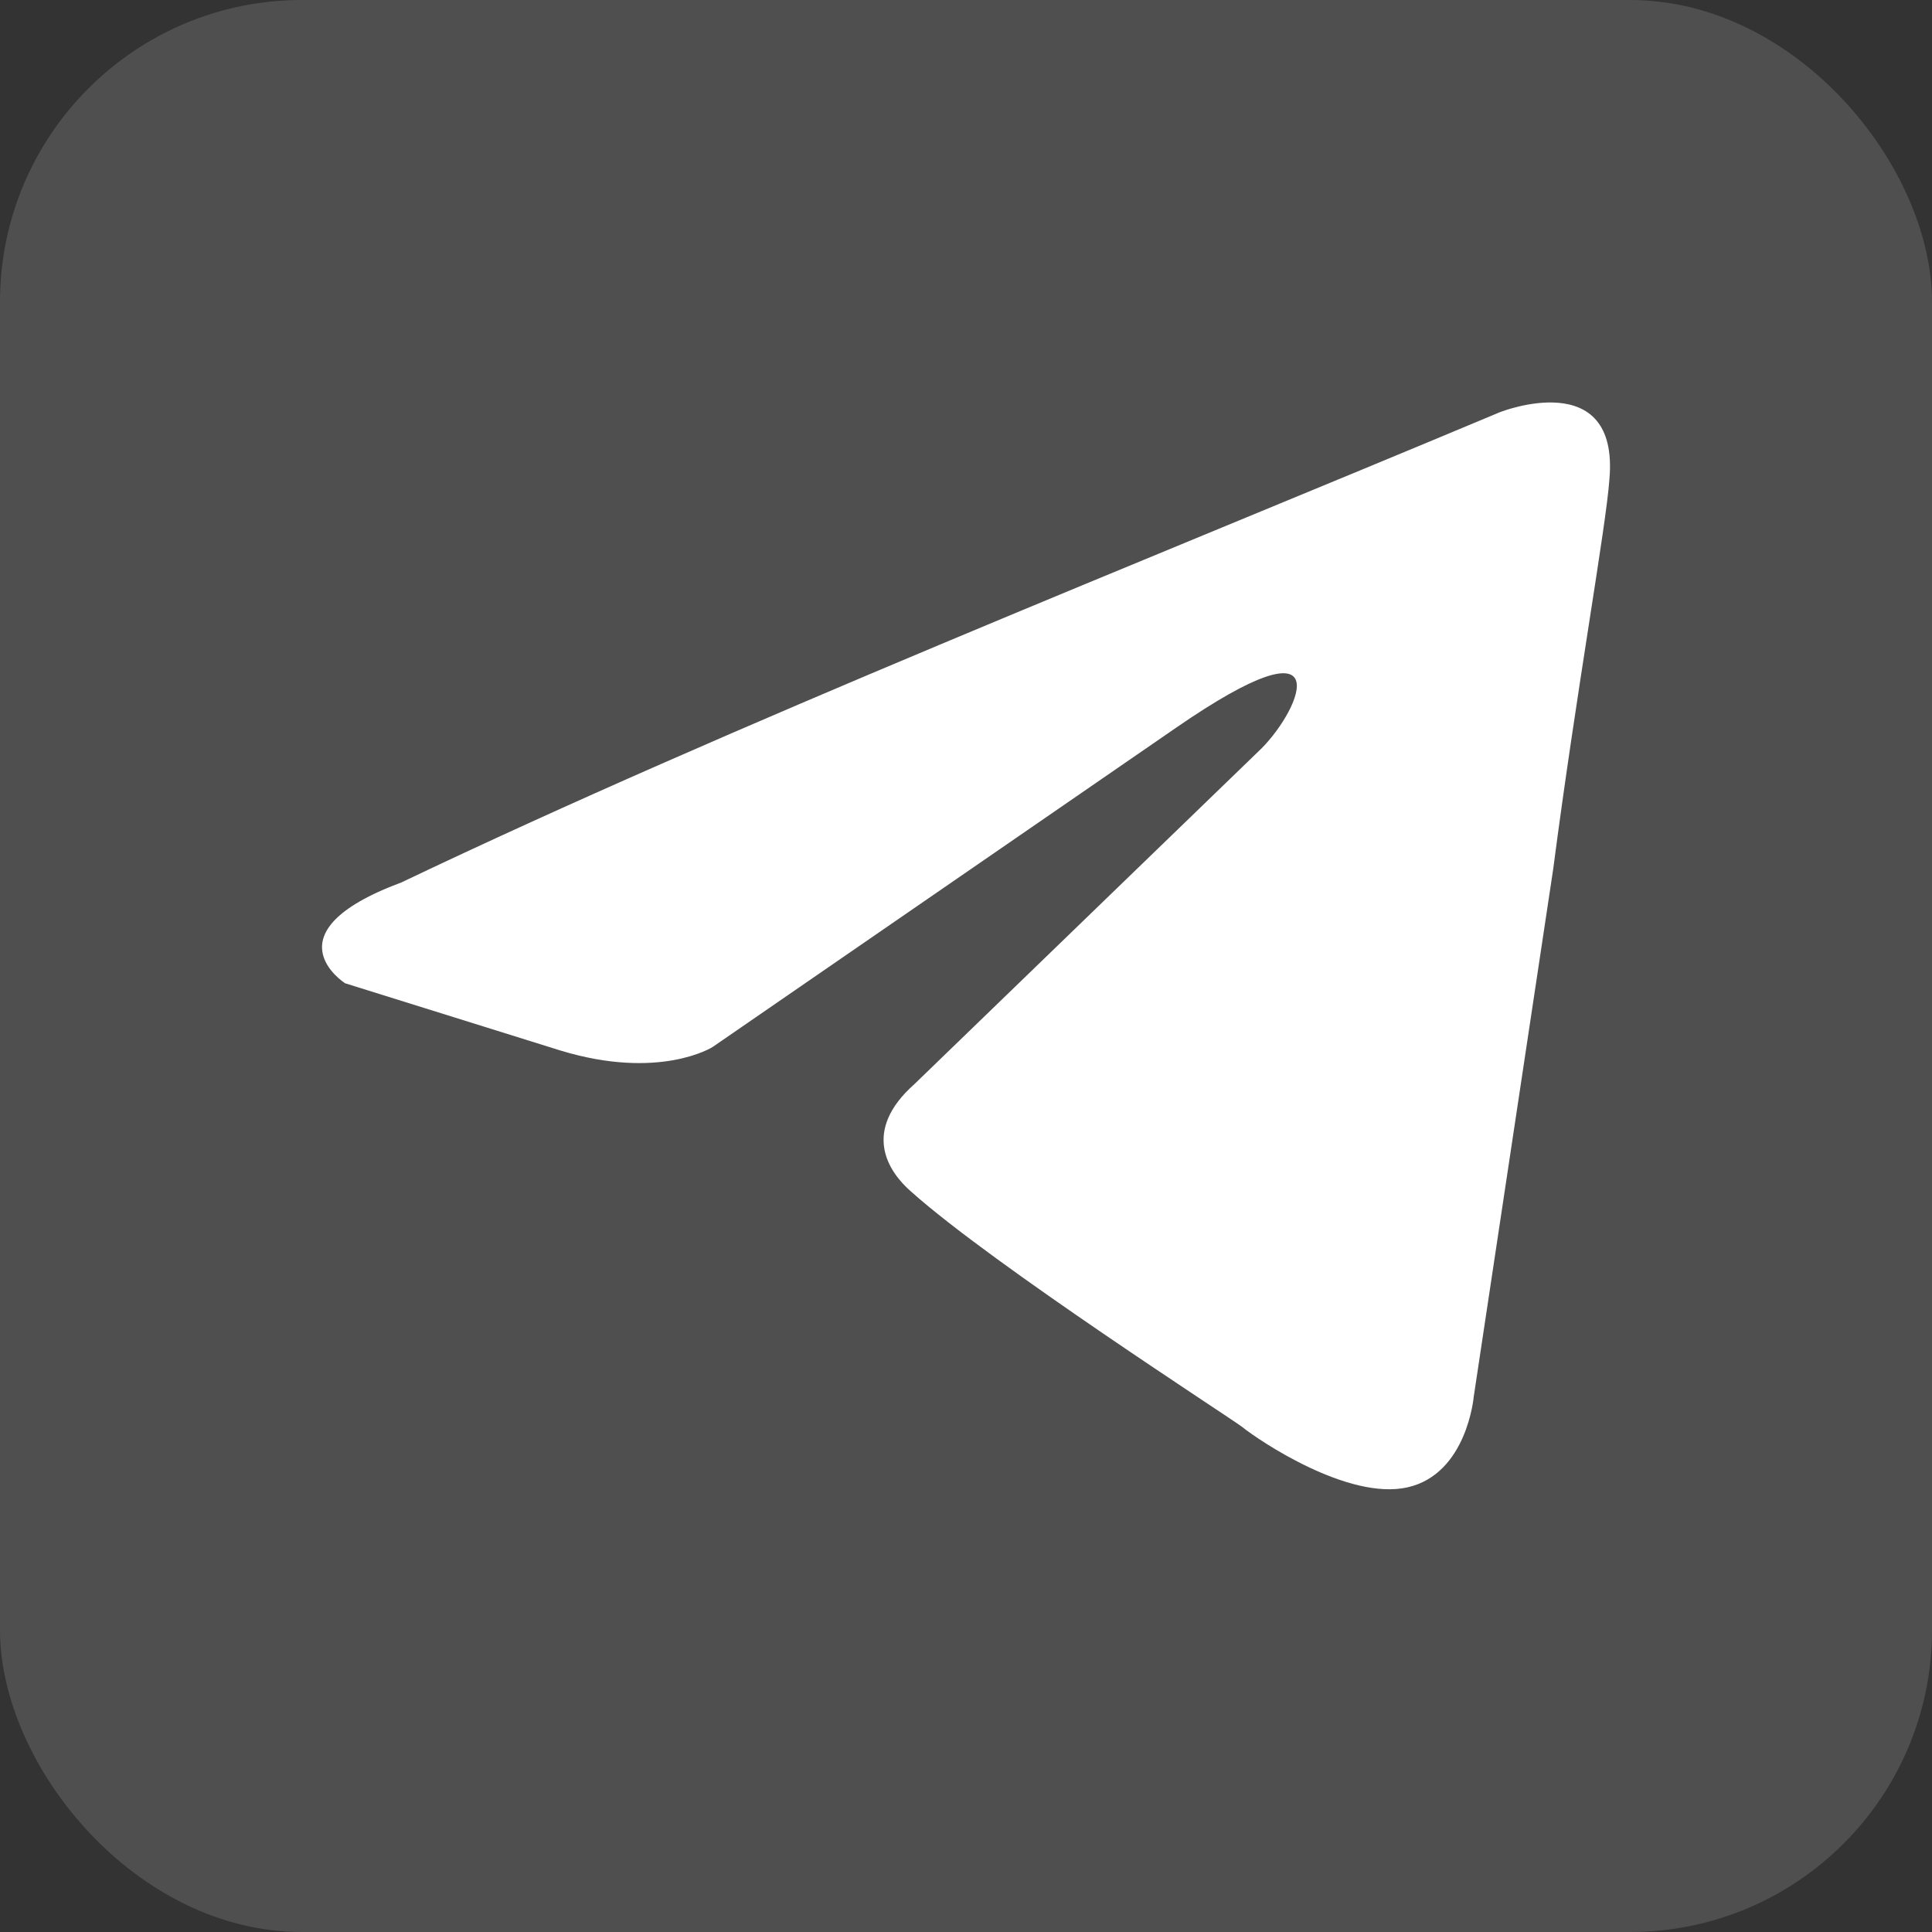
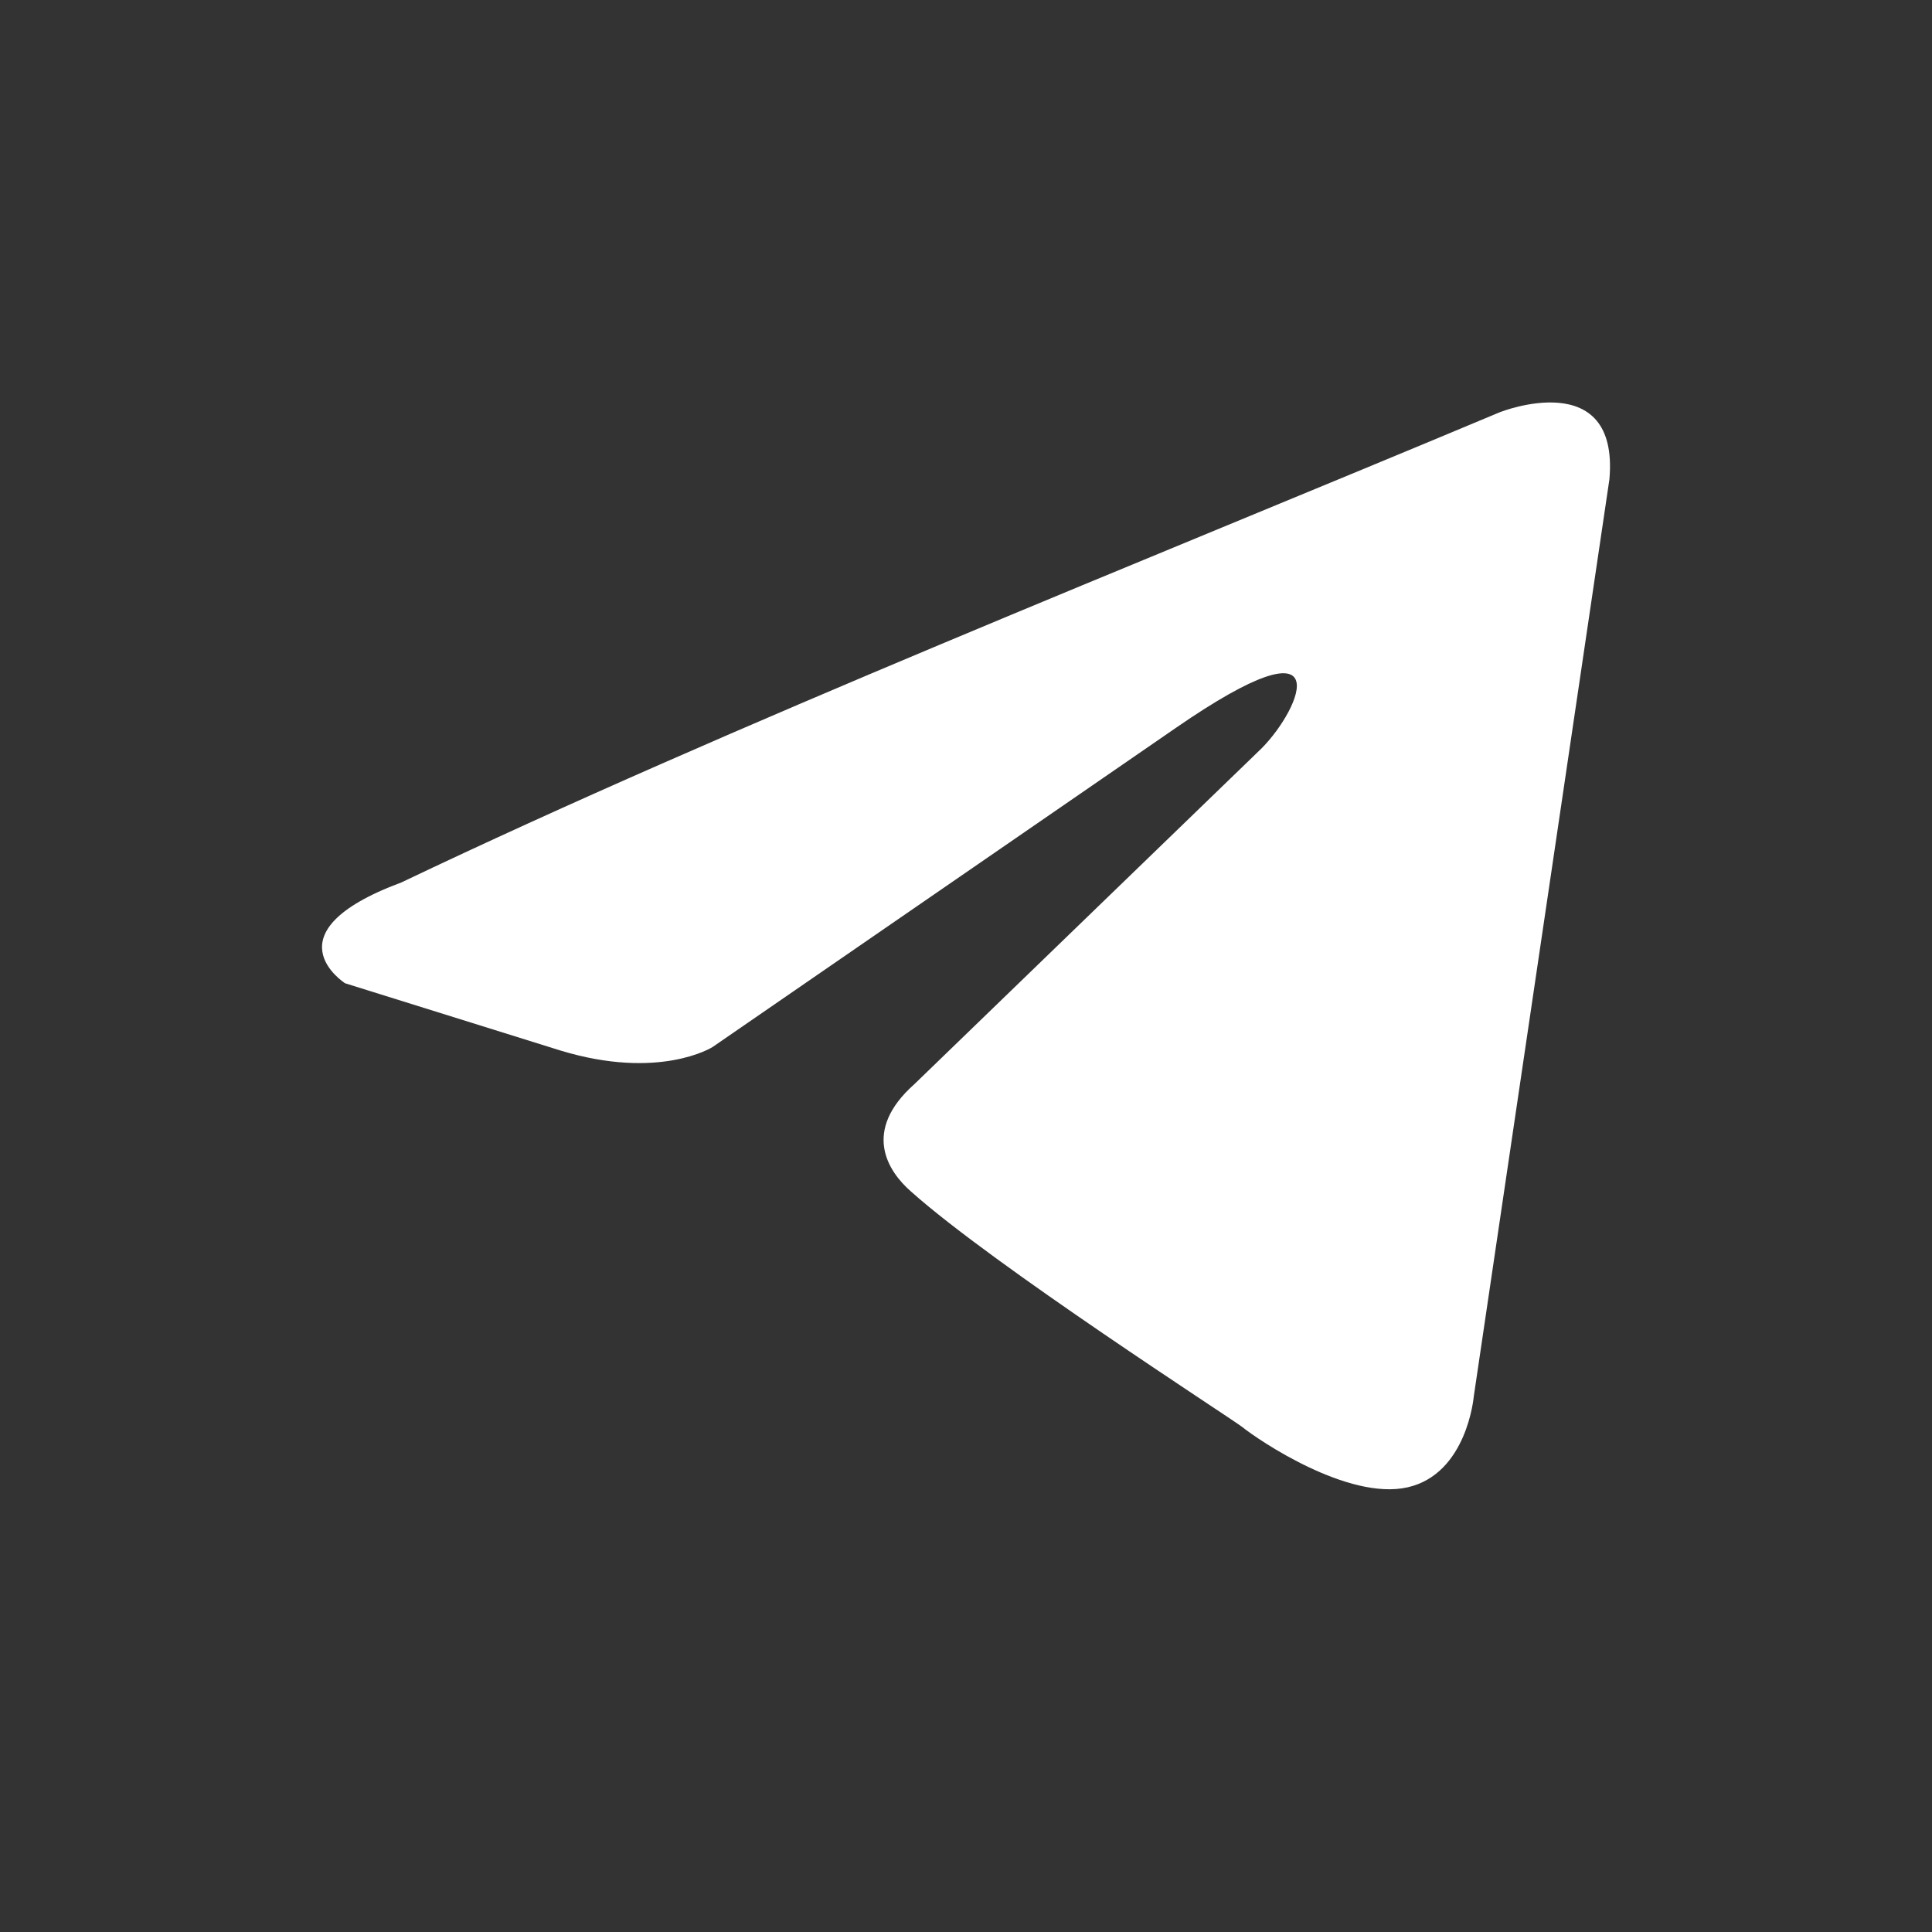
<svg xmlns="http://www.w3.org/2000/svg" width="32" height="32" viewBox="0 0 32 32" fill="none">
  <rect x="0" y="0" width="32" height="32" fill="#333333" stroke="none" />
-   <rect width="32" height="32" rx="5" fill="white" fill-opacity="0.14" />
-   <path d="M24.849 6.825C24.849 6.825 26.822 6.046 26.657 7.938C26.603 8.717 26.11 11.445 25.726 14.394L24.41 23.132C24.41 23.132 24.3 24.412 23.313 24.635C22.327 24.857 20.847 23.855 20.572 23.633C20.353 23.466 16.461 20.961 15.091 19.737C14.707 19.403 14.268 18.735 15.146 17.956L20.901 12.39C21.559 11.722 22.217 10.164 19.476 12.056L11.801 17.343C11.801 17.343 10.924 17.9 9.28 17.399L5.716 16.286C5.716 16.286 4.401 15.451 6.648 14.616C12.13 12.001 18.873 9.329 24.848 6.825" fill="white" />
+   <path d="M24.849 6.825C24.849 6.825 26.822 6.046 26.657 7.938L24.41 23.132C24.41 23.132 24.3 24.412 23.313 24.635C22.327 24.857 20.847 23.855 20.572 23.633C20.353 23.466 16.461 20.961 15.091 19.737C14.707 19.403 14.268 18.735 15.146 17.956L20.901 12.39C21.559 11.722 22.217 10.164 19.476 12.056L11.801 17.343C11.801 17.343 10.924 17.9 9.28 17.399L5.716 16.286C5.716 16.286 4.401 15.451 6.648 14.616C12.13 12.001 18.873 9.329 24.848 6.825" fill="white" />
</svg>